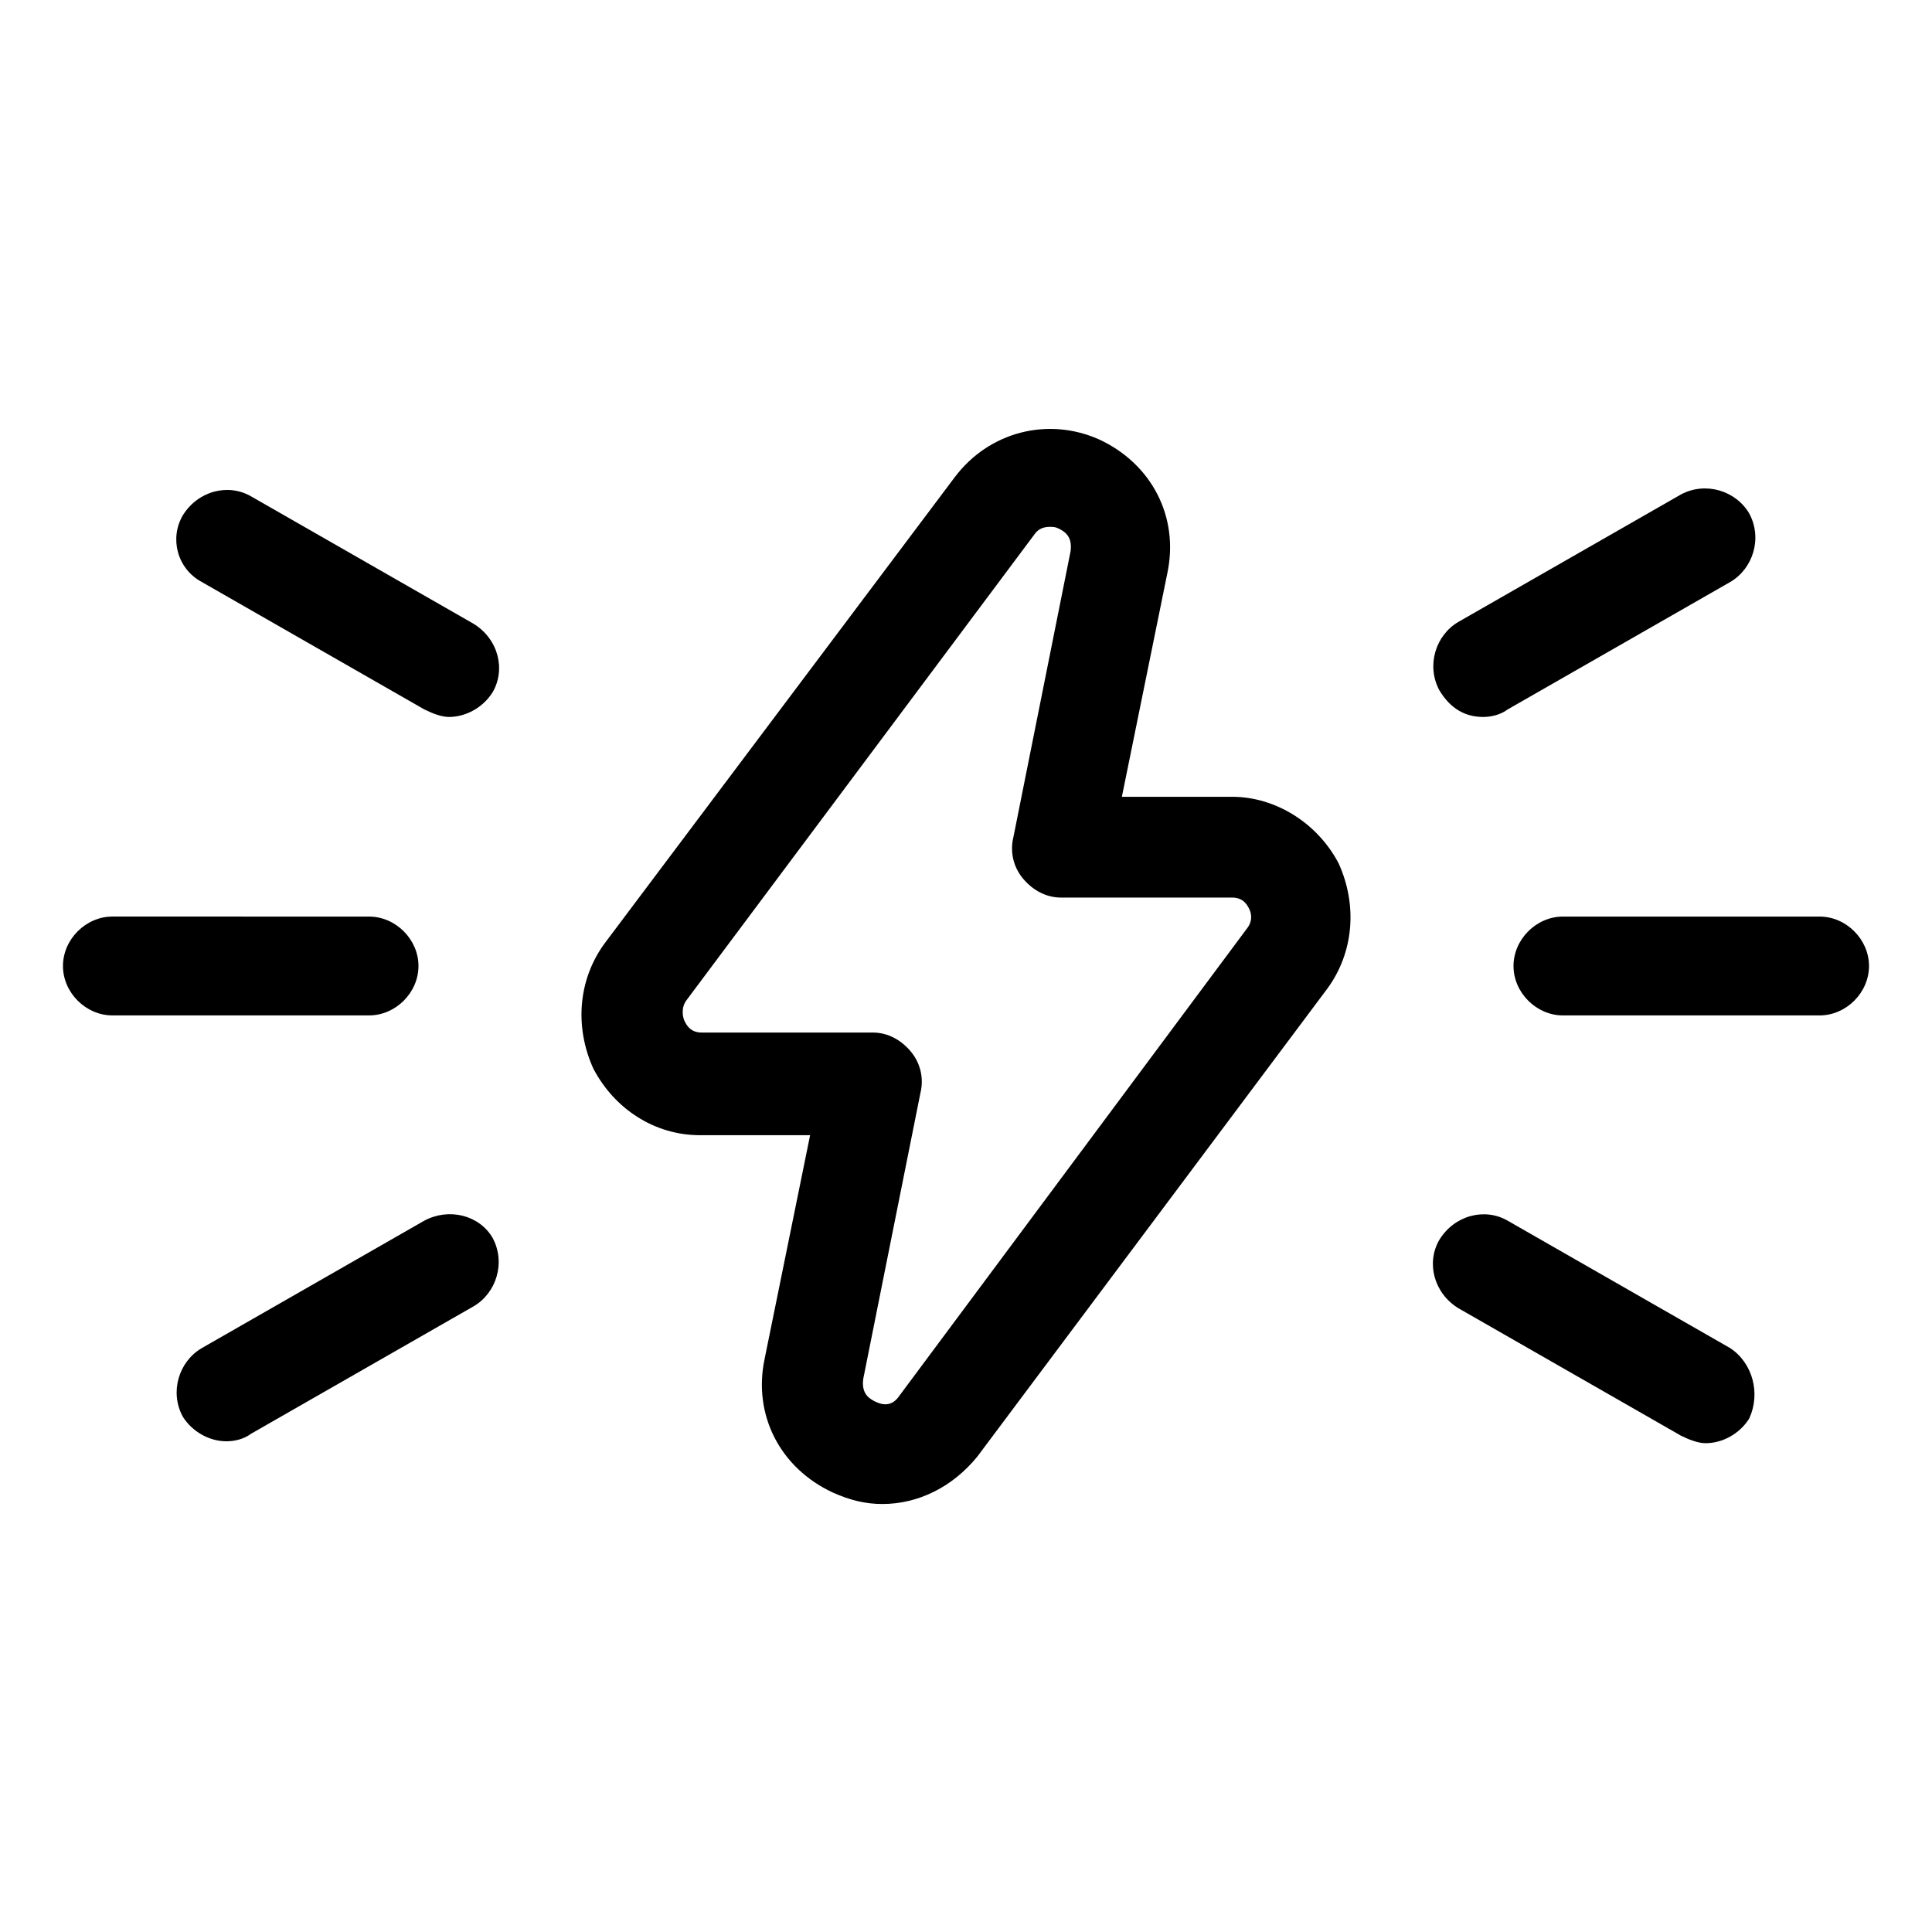
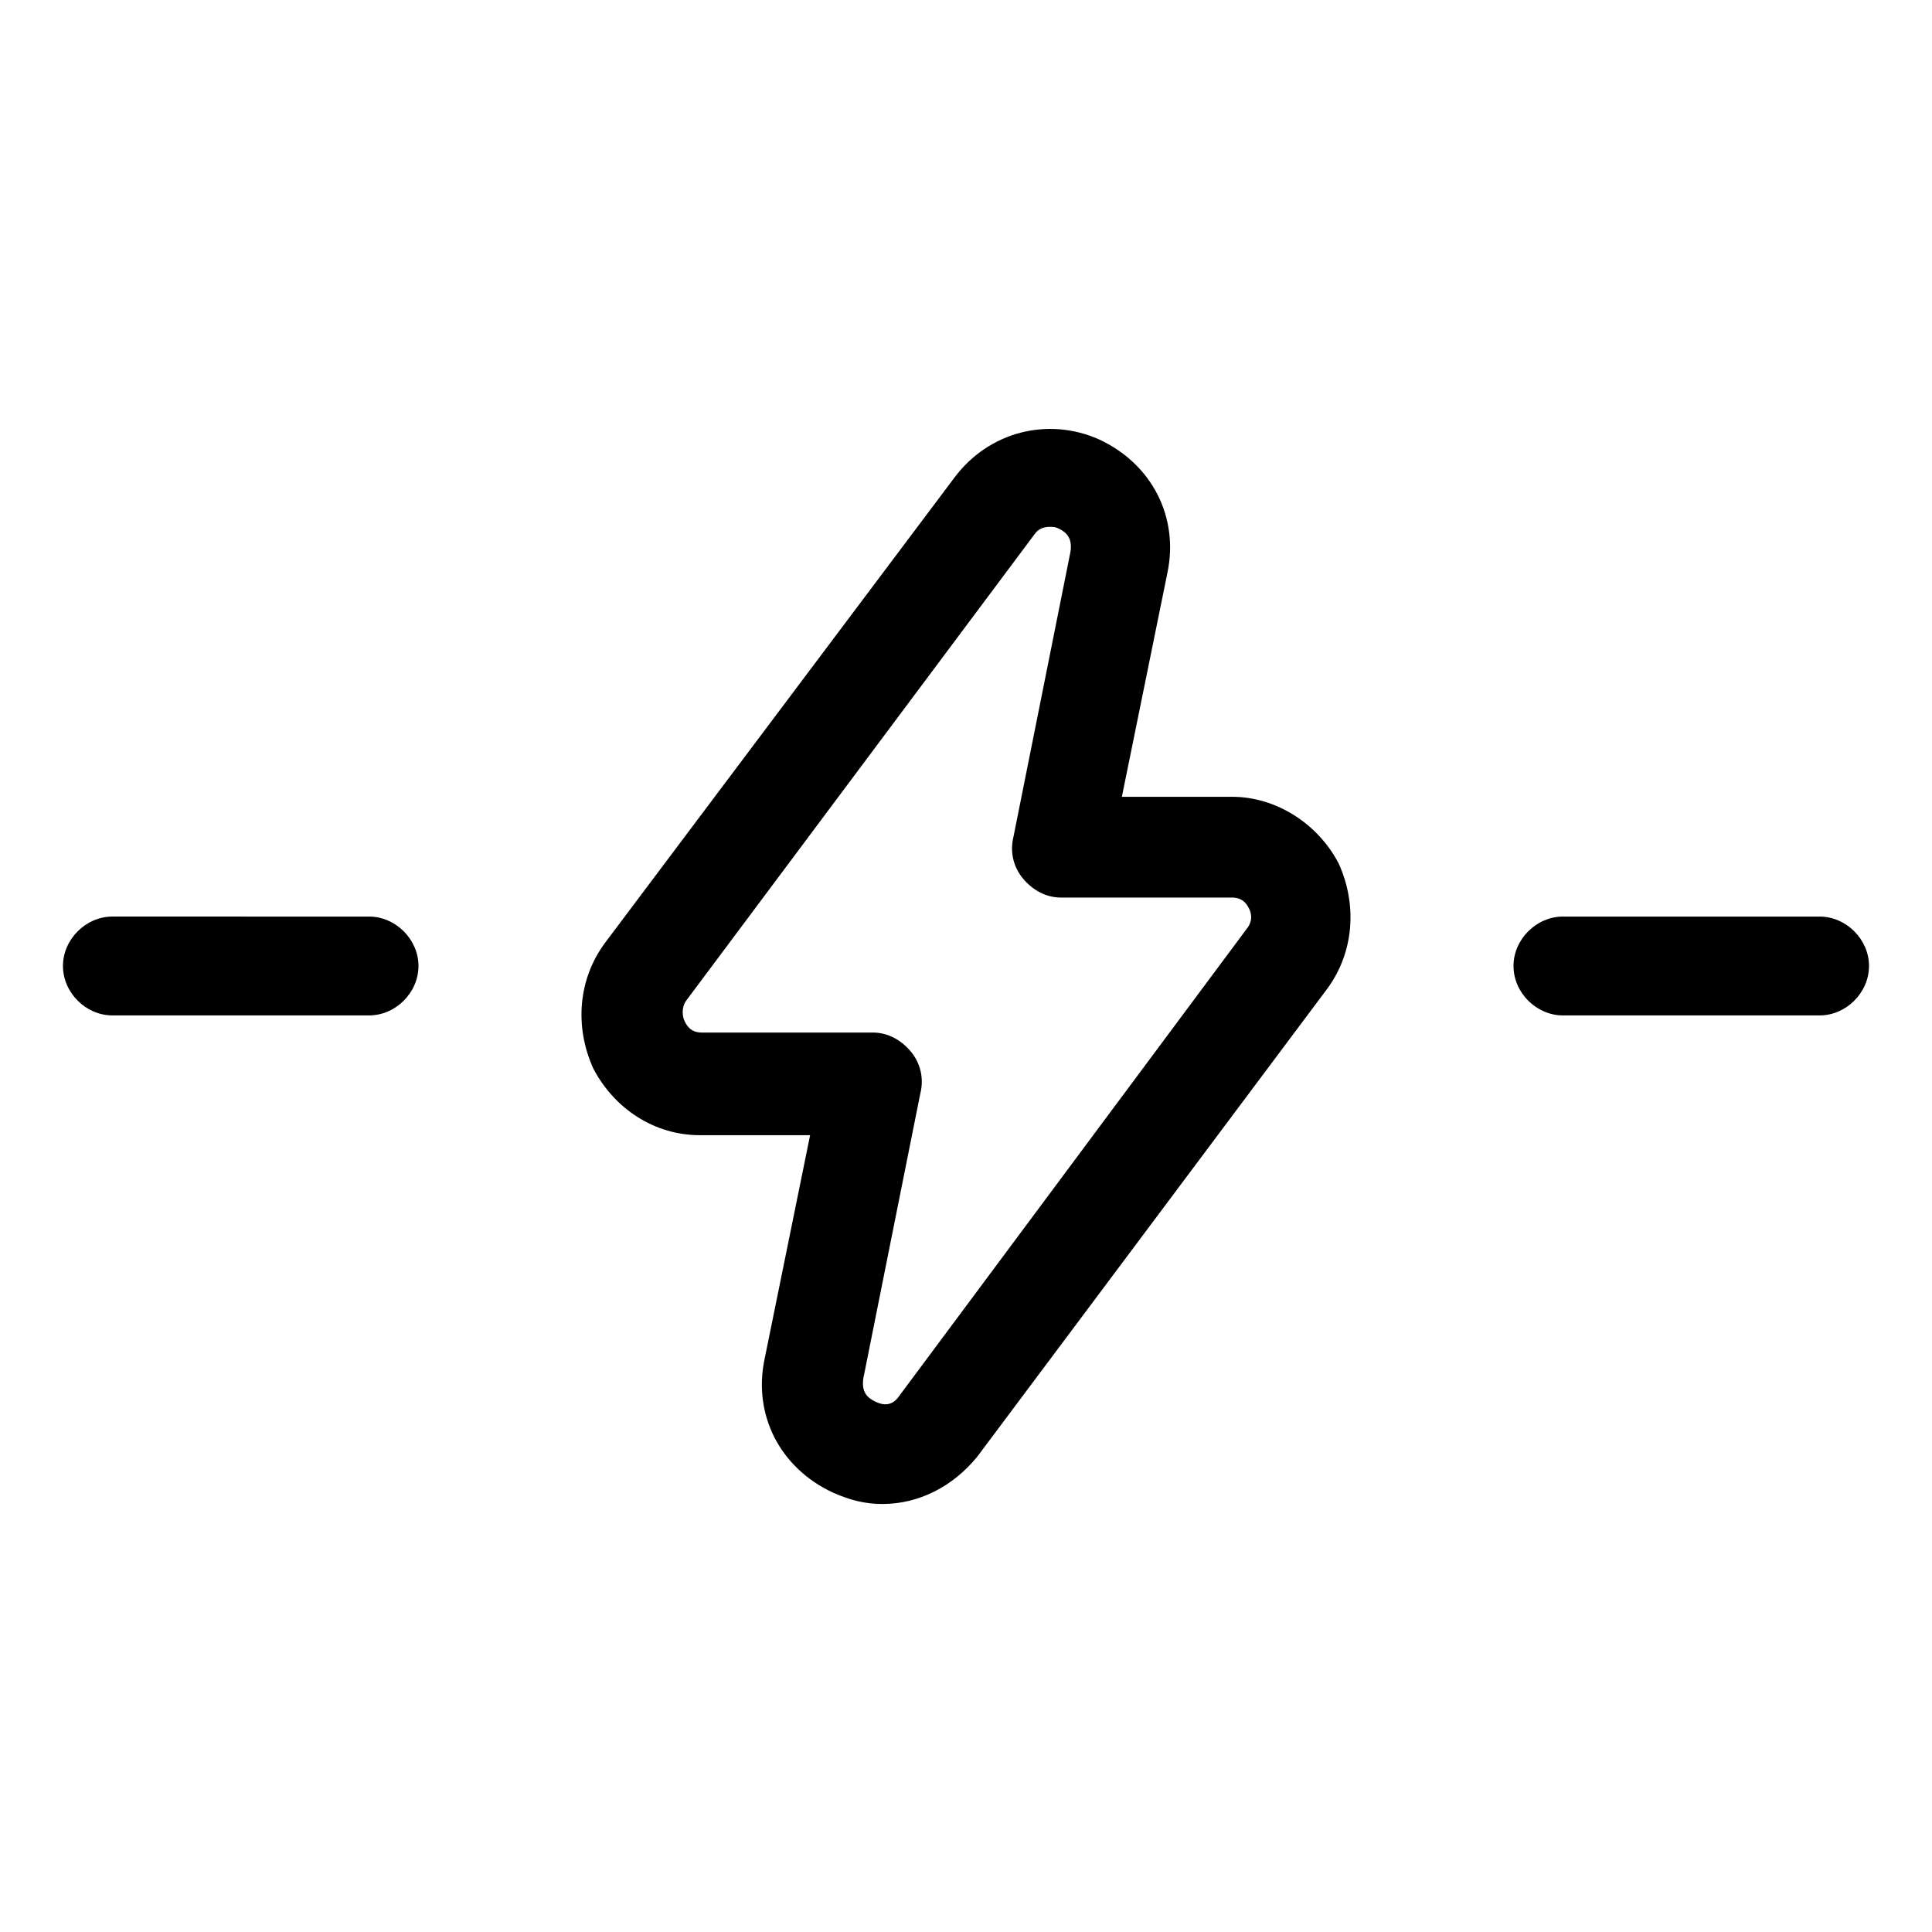
<svg xmlns="http://www.w3.org/2000/svg" fill="#000000" width="800px" height="800px" version="1.1" viewBox="144 144 512 512">
  <g>
    <path d="m470.53 355.16h-29.223l12.09-59.449c3.023-14.609-4.031-28.719-18.137-35.266-13.602-6.047-29.223-2.016-38.289 10.078l-92.699 123.43c-7.055 9.574-8.062 22.168-3.023 33.25 5.543 10.578 16.121 17.633 28.215 17.633h29.223l-12.09 59.449c-3.023 14.609 4.031 28.719 18.137 35.266 4.535 2.016 8.566 3.023 13.098 3.023 9.574 0 18.641-4.535 25.191-12.594l92.699-123.94c7.055-9.574 8.062-22.168 3.023-33.25-5.543-10.582-16.625-17.633-28.215-17.633zm4.031 34.762-92.199 123.94c-2.016 3.023-4.535 2.519-6.551 1.512-2.016-1.008-3.527-2.519-3.023-6.047l15.113-75.57c1.008-4.031 0-8.062-2.519-11.082-2.519-3.023-6.047-5.039-10.078-5.039h-45.344c-3.023 0-4.031-2.016-4.535-3.023-0.504-1.008-1.008-3.527 0.504-5.543l92.195-123.43c1.008-1.512 2.519-2.016 4.031-2.016 1.008 0 1.512 0 2.519 0.504 2.016 1.008 3.527 2.519 3.023 6.047l-15.113 75.57c-1.008 4.031 0 8.062 2.519 11.082 2.519 3.023 6.047 5.039 10.078 5.039h45.344c3.023 0 4.031 2.016 4.535 3.023 0.508 1.008 1.012 3.023-0.5 5.039z" />
    <path d="m254.9 400c0-7.055-6.047-13.098-13.098-13.098l-68.016-0.004c-7.055 0-13.098 6.047-13.098 13.098 0 7.055 6.047 13.098 13.098 13.098h68.016c7.051 0.004 13.098-6.043 13.098-13.094z" />
-     <path d="m197.47 298.23 58.945 33.754c2.016 1.008 4.535 2.016 6.551 2.016 4.535 0 9.07-2.519 11.586-6.551 3.527-6.047 1.512-14.105-5.039-18.137l-58.945-33.754c-6.047-3.527-14.105-1.512-18.137 5.039-3.527 6.043-1.512 14.105 5.039 17.633z" />
-     <path d="m256.41 467.51-58.945 33.758c-6.047 3.527-8.566 11.586-5.039 18.137 2.519 4.031 7.055 6.551 11.586 6.551 2.016 0 4.535-0.504 6.551-2.016l58.945-33.754c6.047-3.527 8.566-11.586 5.039-18.137-3.527-6.051-11.59-8.066-18.137-4.539z" />
    <path d="m626.21 386.9h-68.016c-7.055 0-13.098 6.047-13.098 13.098 0 7.055 6.047 13.098 13.098 13.098h68.016c7.055 0 13.098-6.047 13.098-13.098 0-7.051-6.047-13.098-13.098-13.098z" />
-     <path d="m537.04 334c2.016 0 4.535-0.504 6.551-2.016l58.945-33.754c6.047-3.527 8.566-11.586 5.039-18.137-3.527-6.047-11.586-8.566-18.137-5.039l-58.945 33.754c-6.047 3.527-8.566 11.586-5.039 18.137 3.019 5.039 7.051 7.055 11.586 7.055z" />
-     <path d="m602.53 501.27-58.945-33.754c-6.047-3.527-14.105-1.512-18.137 5.039-3.527 6.047-1.512 14.105 5.039 18.137l58.945 33.754c2.016 1.008 4.535 2.016 6.551 2.016 4.535 0 9.07-2.519 11.586-6.551 3.019-6.551 1.004-14.613-5.039-18.641z" />
  </g>
</svg>